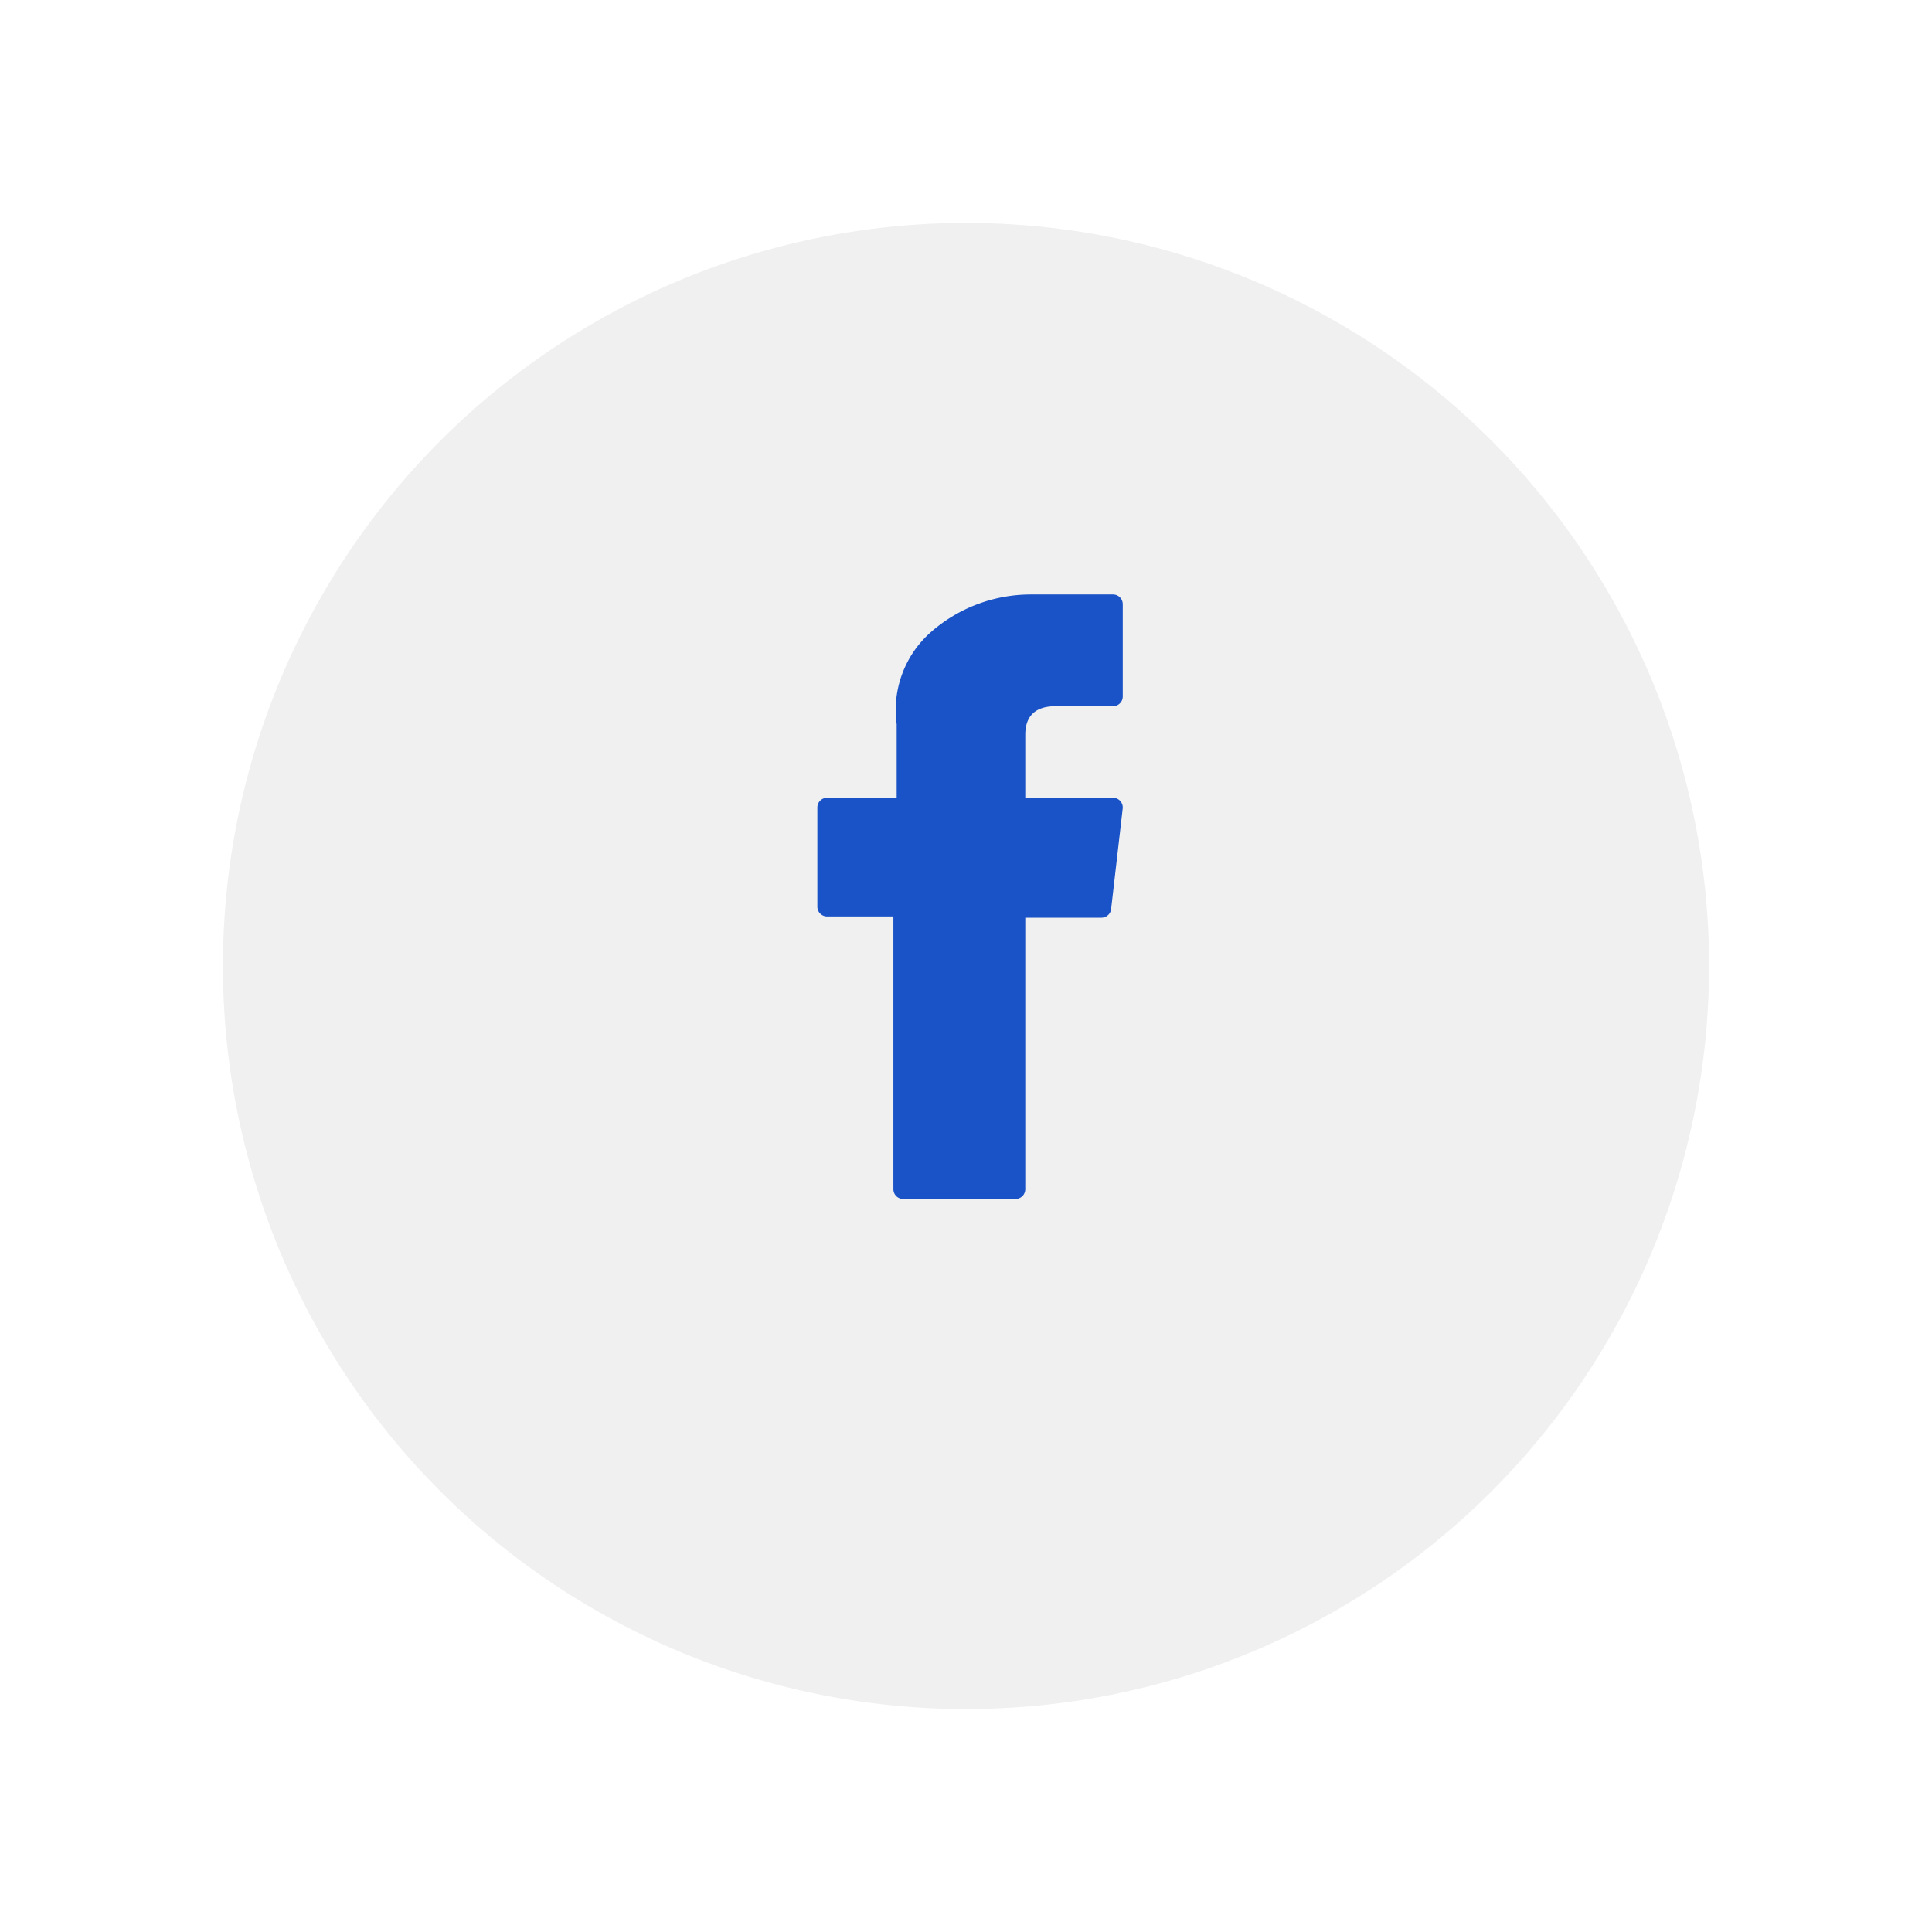
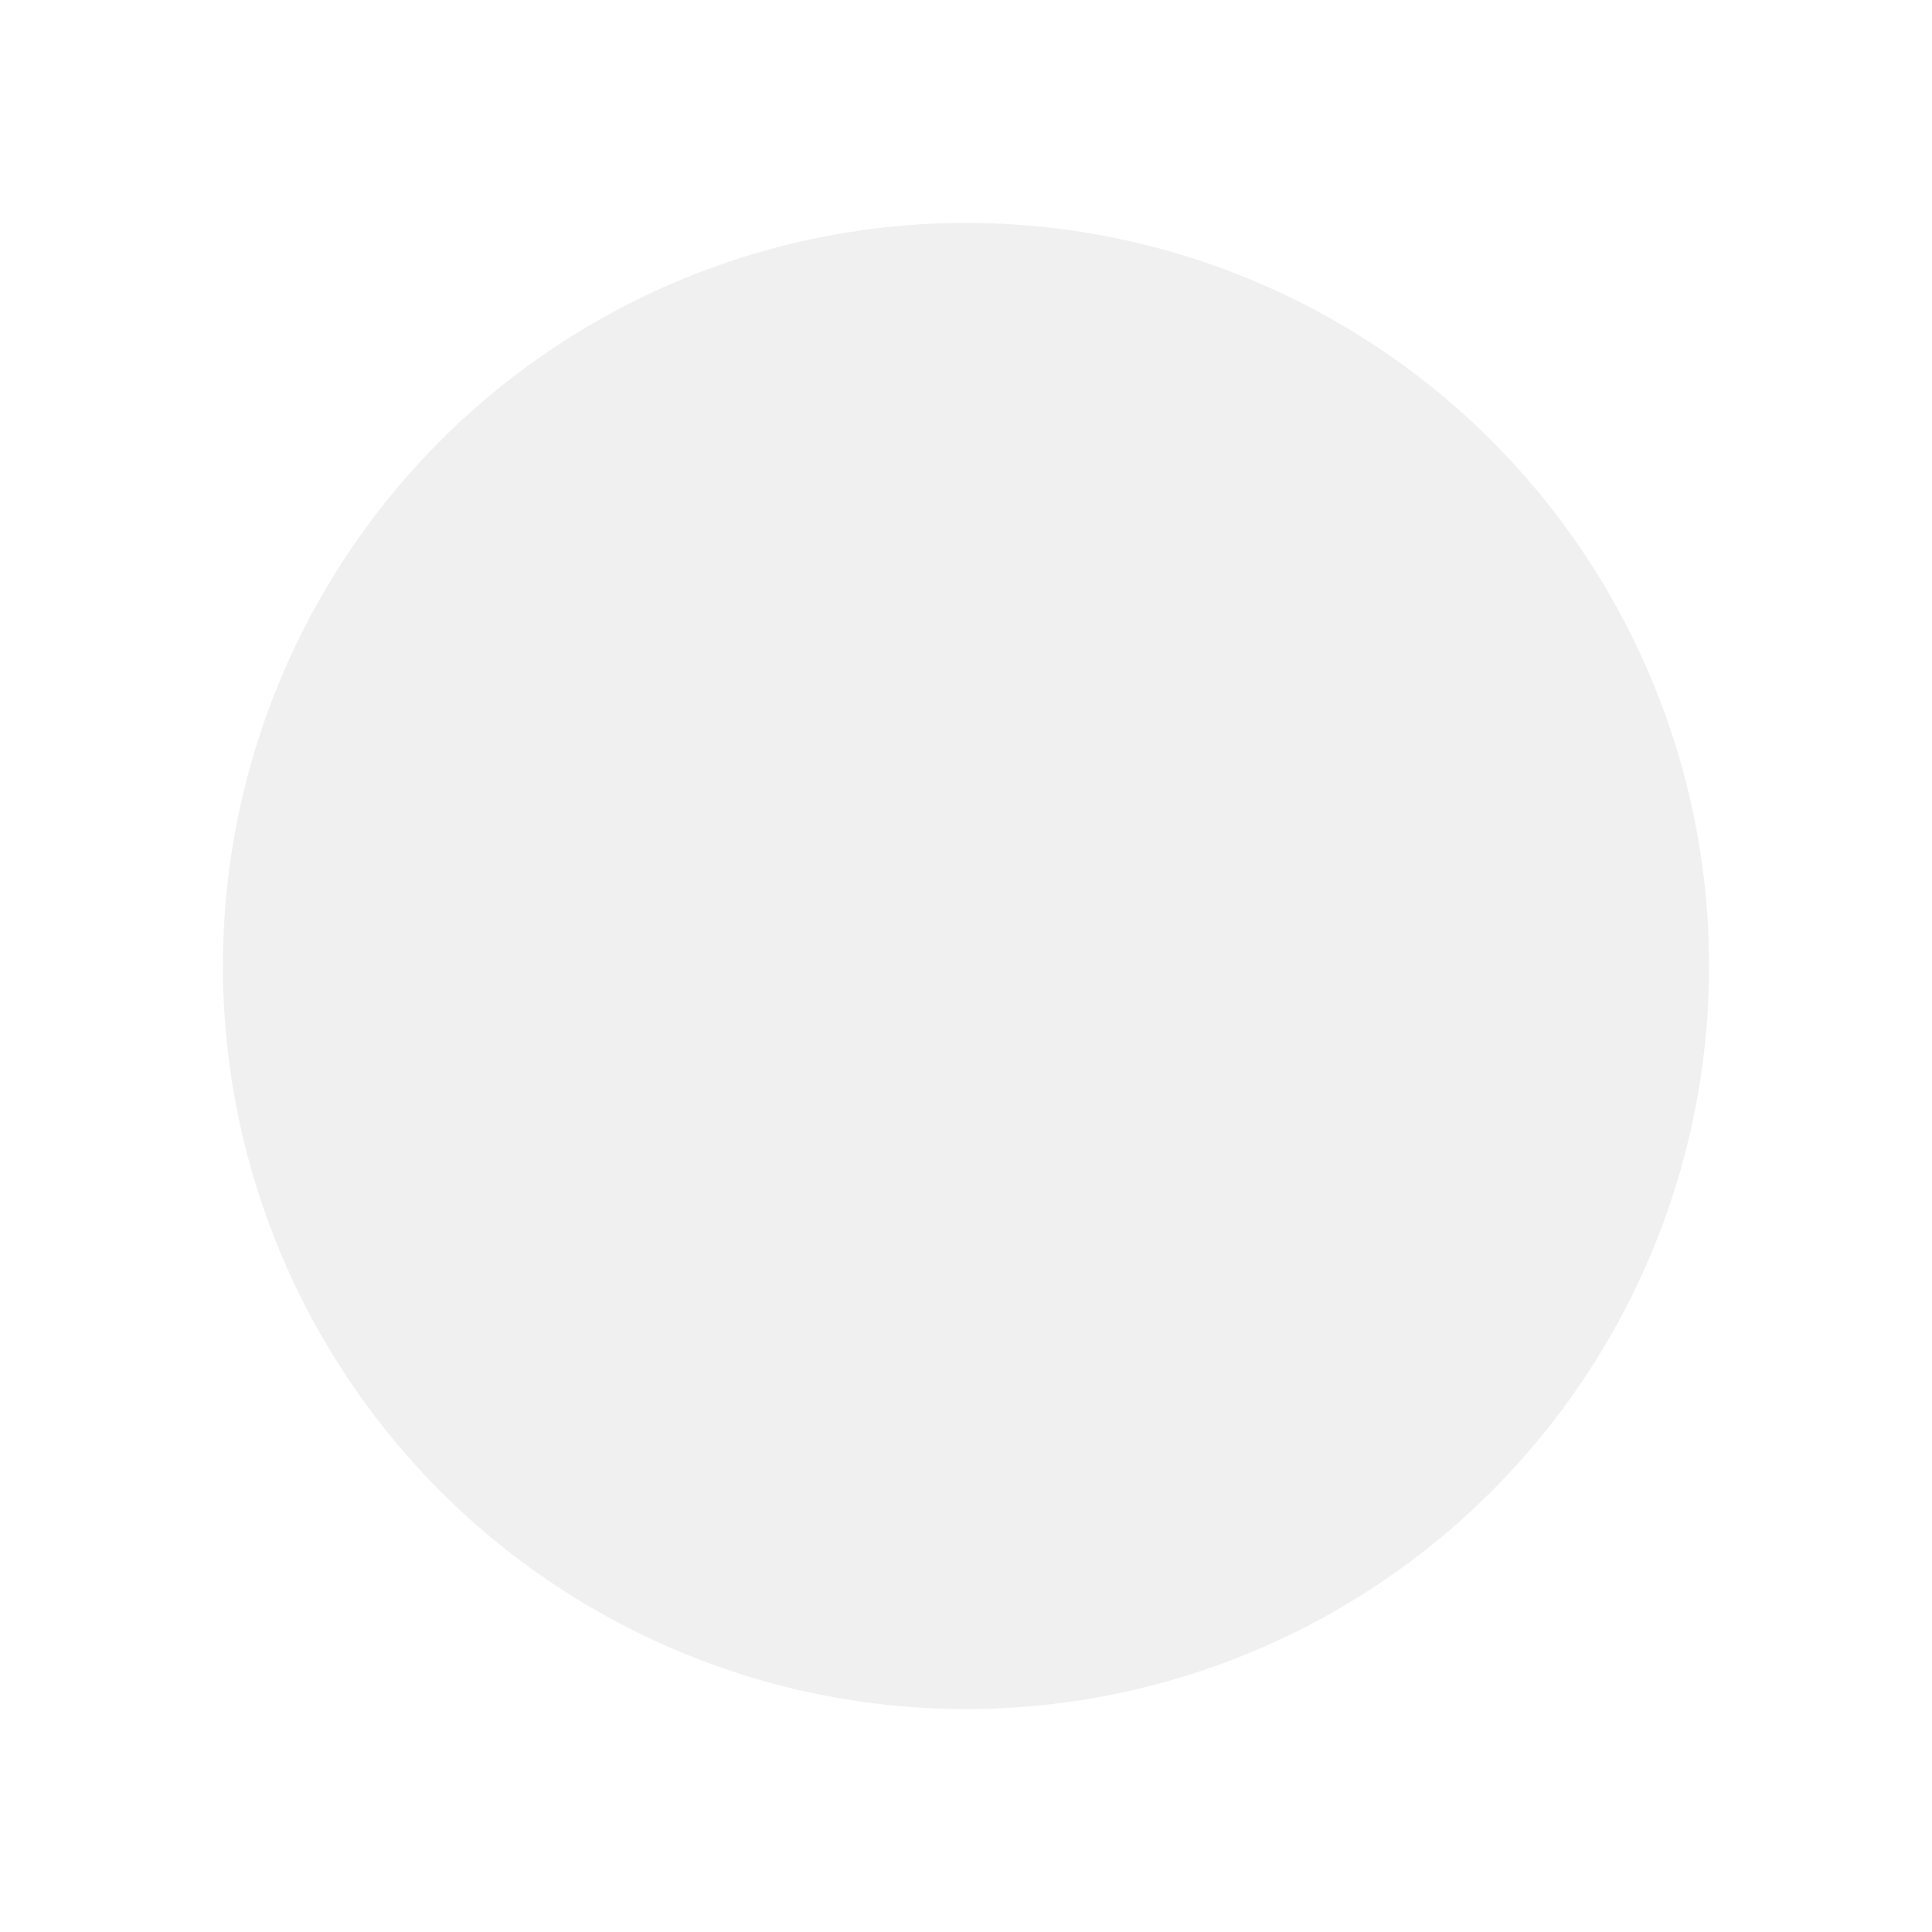
<svg xmlns="http://www.w3.org/2000/svg" width="78" height="78" viewBox="0 0 78 78">
  <defs>
    <filter id="Ellipse_1134" x="0" y="0" width="78" height="78" filterUnits="userSpaceOnUse">
      <feOffset dy="3" input="SourceAlpha" />
      <feGaussianBlur stdDeviation="3" result="blur" />
      <feFlood flood-opacity="0.161" />
      <feComposite operator="in" in2="blur" />
      <feComposite in="SourceGraphic" />
    </filter>
  </defs>
  <g id="Group_5390" data-name="Group 5390" transform="translate(-801 -4635)">
    <g transform="matrix(1, 0, 0, 1, 801, 4635)" filter="url(#Ellipse_1134)">
      <circle id="Ellipse_1134-2" data-name="Ellipse 1134" cx="30" cy="30" r="30" transform="translate(9 6)" fill="#f0f0f0" />
    </g>
-     <path id="facebook_1_" data-name="facebook (1)" d="M127.076,13h2.675V24.011a.394.394,0,0,0,.394.394h4.536a.394.394,0,0,0,.394-.394V13.05h3.075a.394.394,0,0,0,.391-.349l.467-4.054a.393.393,0,0,0-.391-.439h-3.542V5.666c0-.766.413-1.155,1.226-1.155h2.316a.394.394,0,0,0,.394-.394V.4A.394.394,0,0,0,138.616,0h-3.192c-.022,0-.073,0-.146,0a6.117,6.117,0,0,0-4,1.508,4.194,4.194,0,0,0-1.395,3.728V8.208h-2.808a.394.394,0,0,0-.394.394v4A.394.394,0,0,0,127.076,13Z" transform="translate(707.318 4659)" fill="#1a53c7" />
  </g>
</svg>